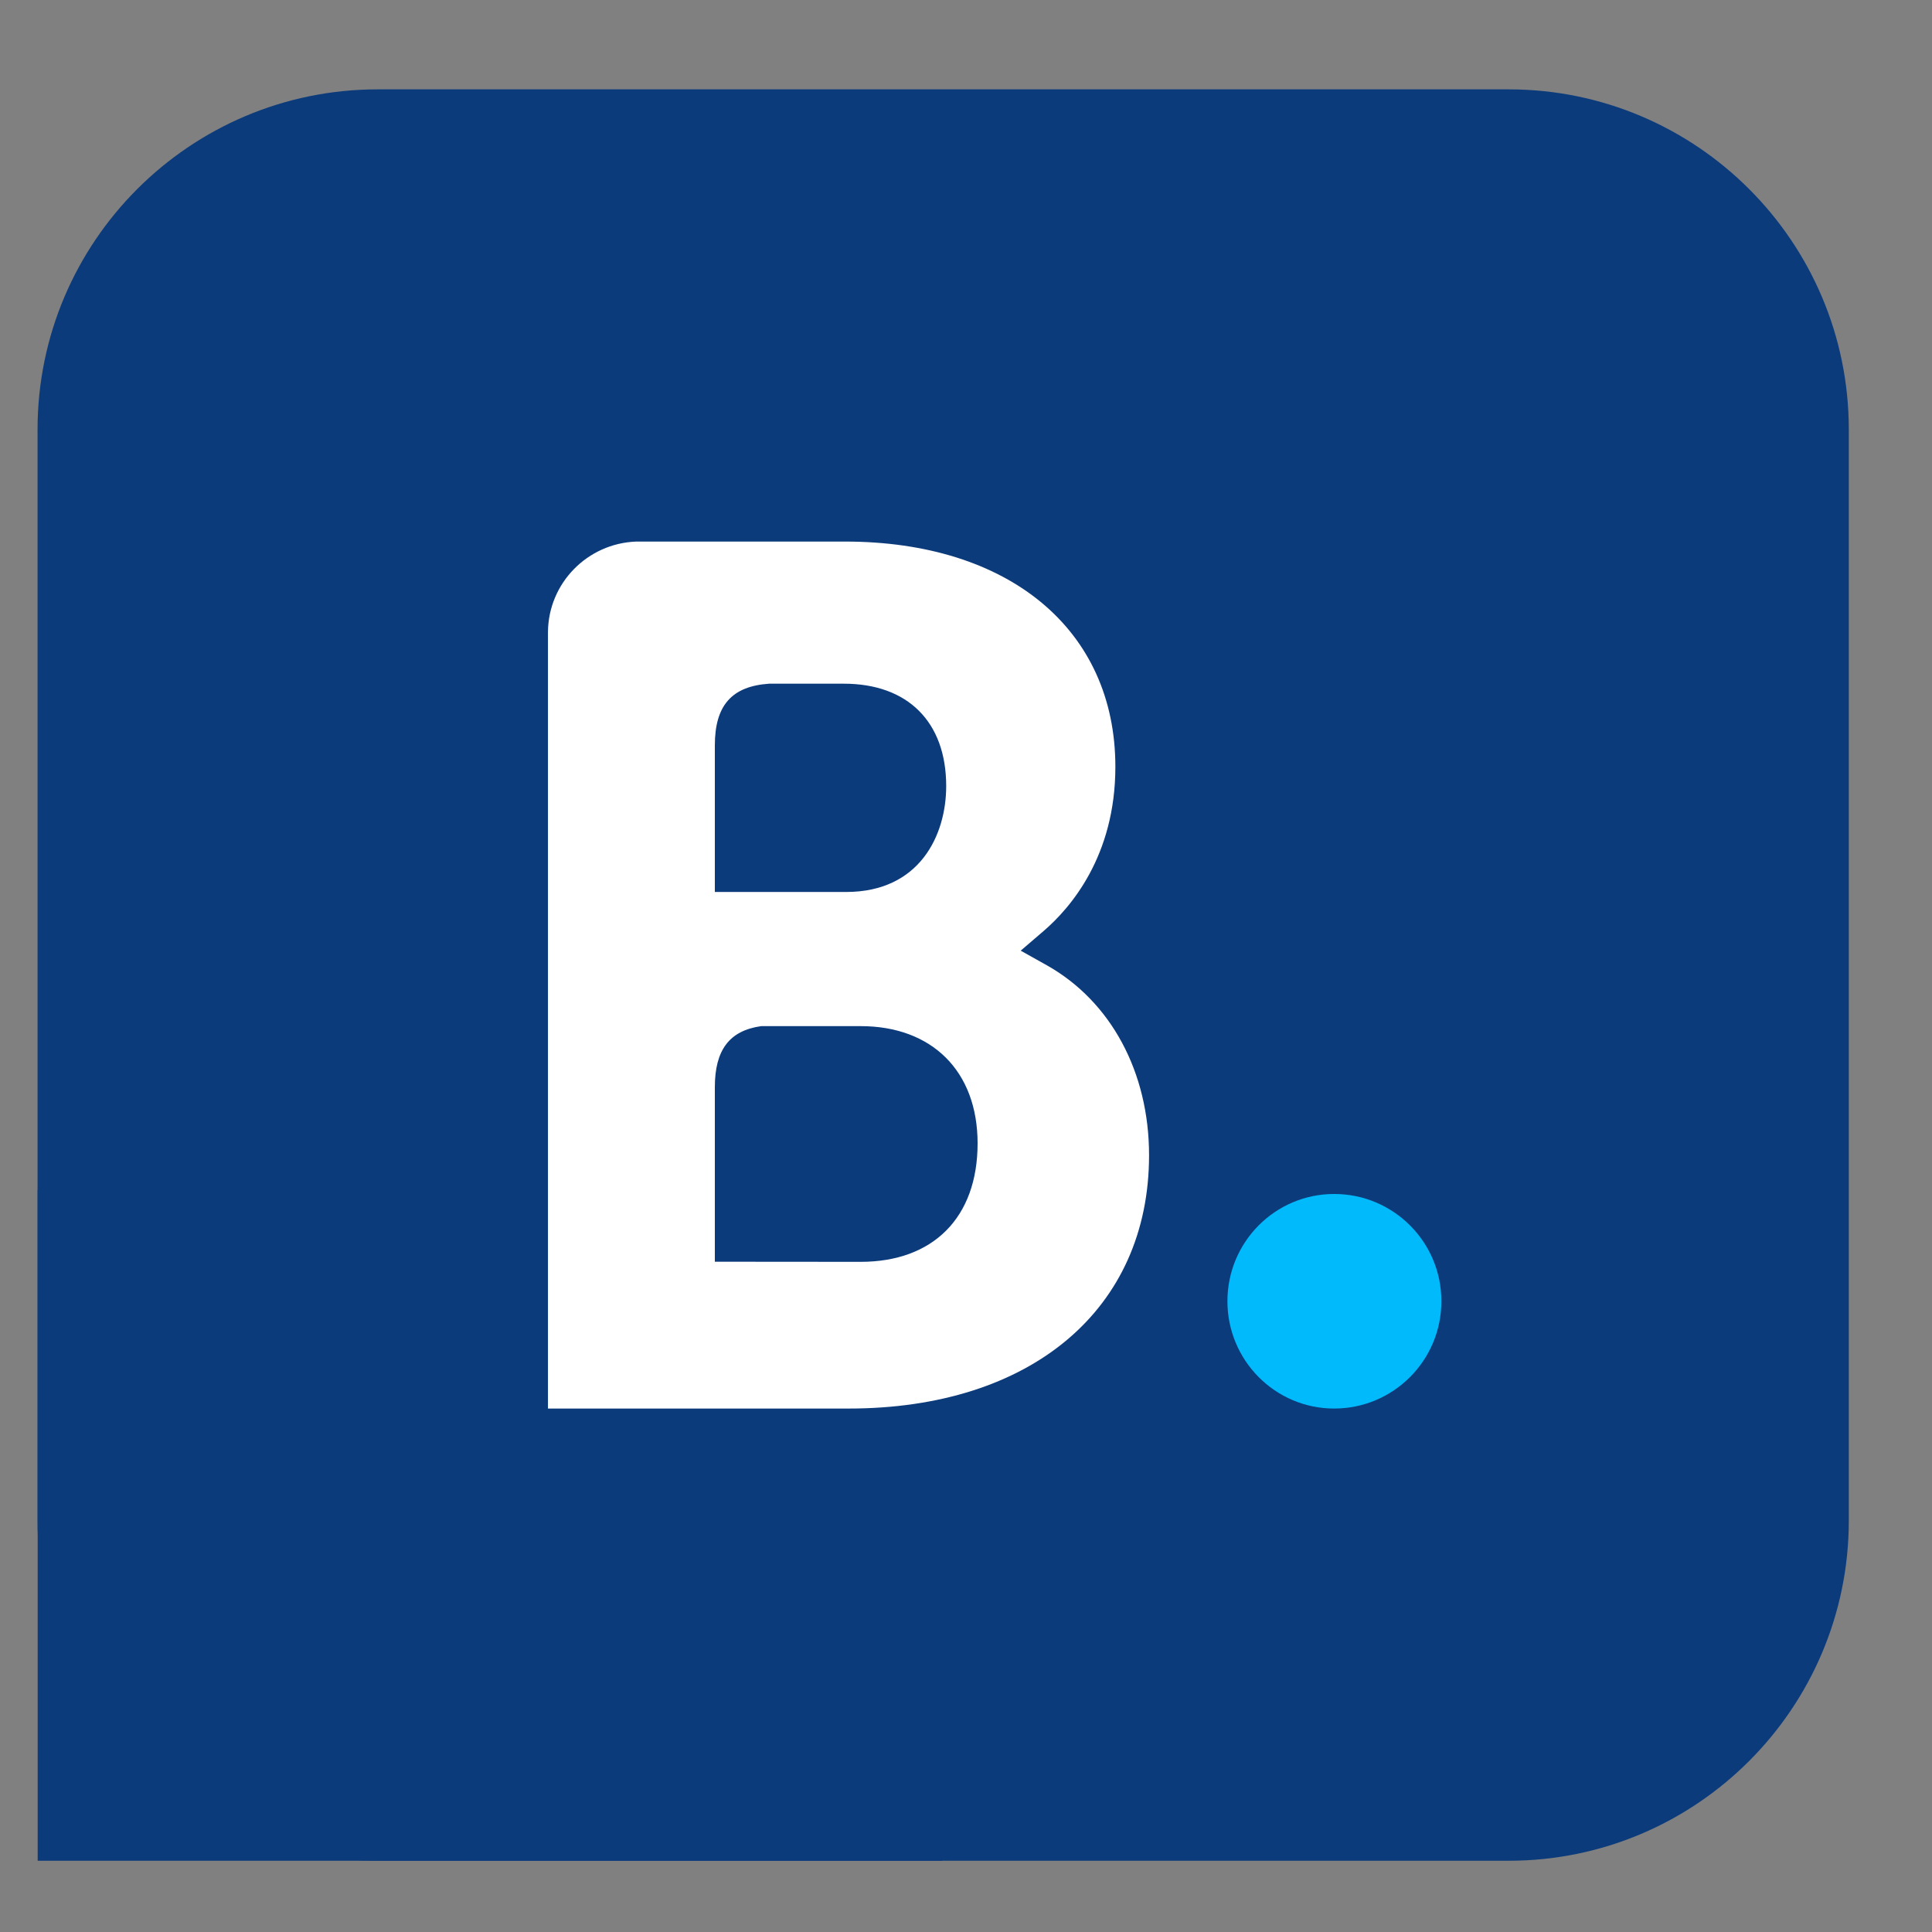
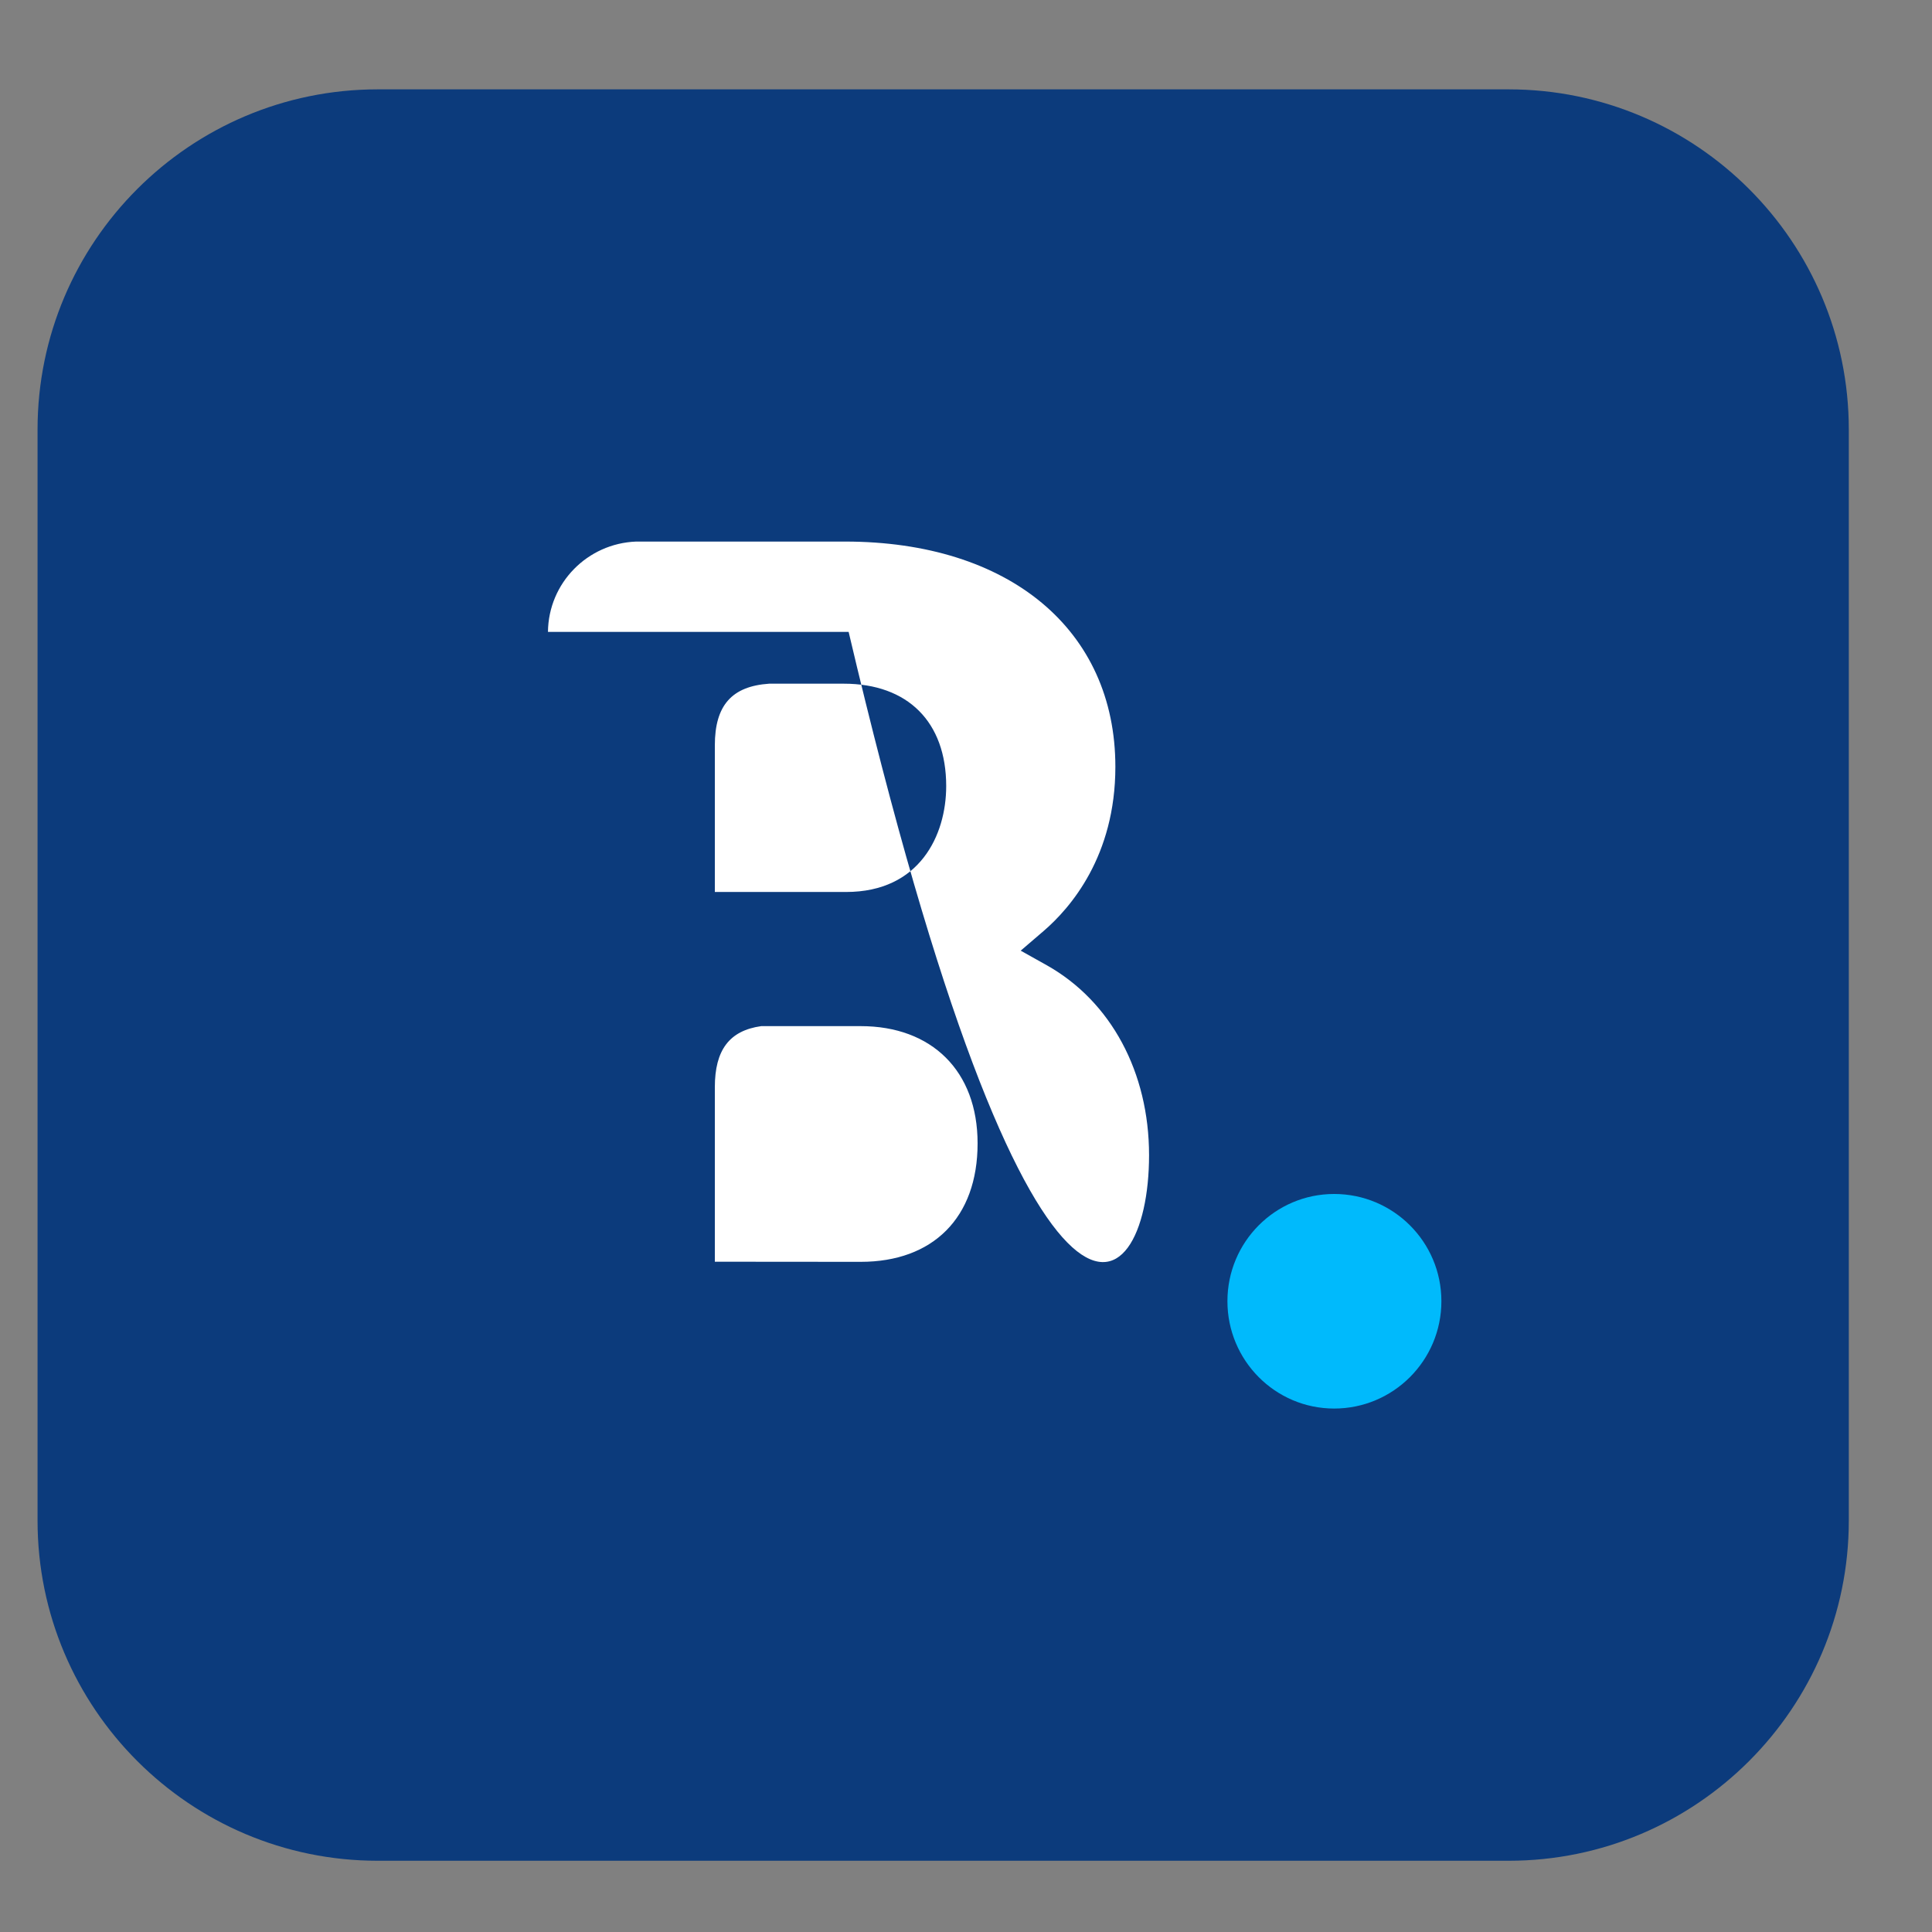
<svg xmlns="http://www.w3.org/2000/svg" width="16" height="16" viewBox="0 0 16 16" fill="none">
  <rect x="0" y="0" width="16" height="16" fill="#808080" stroke="none" />
  <path fill-rule="evenodd" clip-rule="evenodd" d="M15.311 3.557C15.311 2.002 14.048 0.74 12.494 0.74H3.128C1.574 0.74 0.311 2.002 0.311 3.557V12.593C0.311 14.147 1.574 15.41 3.128 15.41H12.494C14.048 15.41 15.311 14.147 15.311 12.593L15.311 3.557Z" fill="#0C3B7C" />
-   <path fill-rule="evenodd" clip-rule="evenodd" d="M0.312 9.854H7.803V15.41H0.312L0.312 9.854Z" fill="#0C3B7C" />
-   <path d="M7.128 10.45L5.92 10.449V9.004C5.92 8.696 6.04 8.535 6.304 8.498H7.128C7.716 8.498 8.096 8.869 8.096 9.469C8.096 10.085 7.726 10.45 7.128 10.45ZM5.92 6.554V6.173C5.92 5.841 6.061 5.683 6.37 5.662H6.988C7.518 5.662 7.836 5.979 7.836 6.51C7.836 6.915 7.618 7.387 7.007 7.387H5.92V6.554ZM8.671 7.995L8.453 7.873L8.643 7.71C8.865 7.519 9.237 7.09 9.237 6.35C9.237 5.216 8.358 4.485 6.998 4.485H5.445V4.485H5.269C4.865 4.5 4.542 4.828 4.538 5.233V11.665H7.028C8.54 11.665 9.516 10.842 9.516 9.567C9.516 8.88 9.201 8.294 8.671 7.995Z" fill="white" />
+   <path d="M7.128 10.45L5.92 10.449V9.004C5.92 8.696 6.04 8.535 6.304 8.498H7.128C7.716 8.498 8.096 8.869 8.096 9.469C8.096 10.085 7.726 10.45 7.128 10.45ZM5.92 6.554V6.173C5.92 5.841 6.061 5.683 6.37 5.662H6.988C7.518 5.662 7.836 5.979 7.836 6.51C7.836 6.915 7.618 7.387 7.007 7.387H5.92V6.554ZM8.671 7.995L8.453 7.873L8.643 7.71C8.865 7.519 9.237 7.09 9.237 6.35C9.237 5.216 8.358 4.485 6.998 4.485H5.445V4.485H5.269C4.865 4.5 4.542 4.828 4.538 5.233H7.028C8.54 11.665 9.516 10.842 9.516 9.567C9.516 8.88 9.201 8.294 8.671 7.995Z" fill="white" />
  <path d="M10.165 10.776C10.165 10.285 10.561 9.888 11.049 9.888C11.539 9.888 11.937 10.285 11.937 10.776C11.937 11.267 11.539 11.665 11.049 11.665C10.561 11.665 10.165 11.267 10.165 10.776Z" fill="#00BAFC" />
</svg>